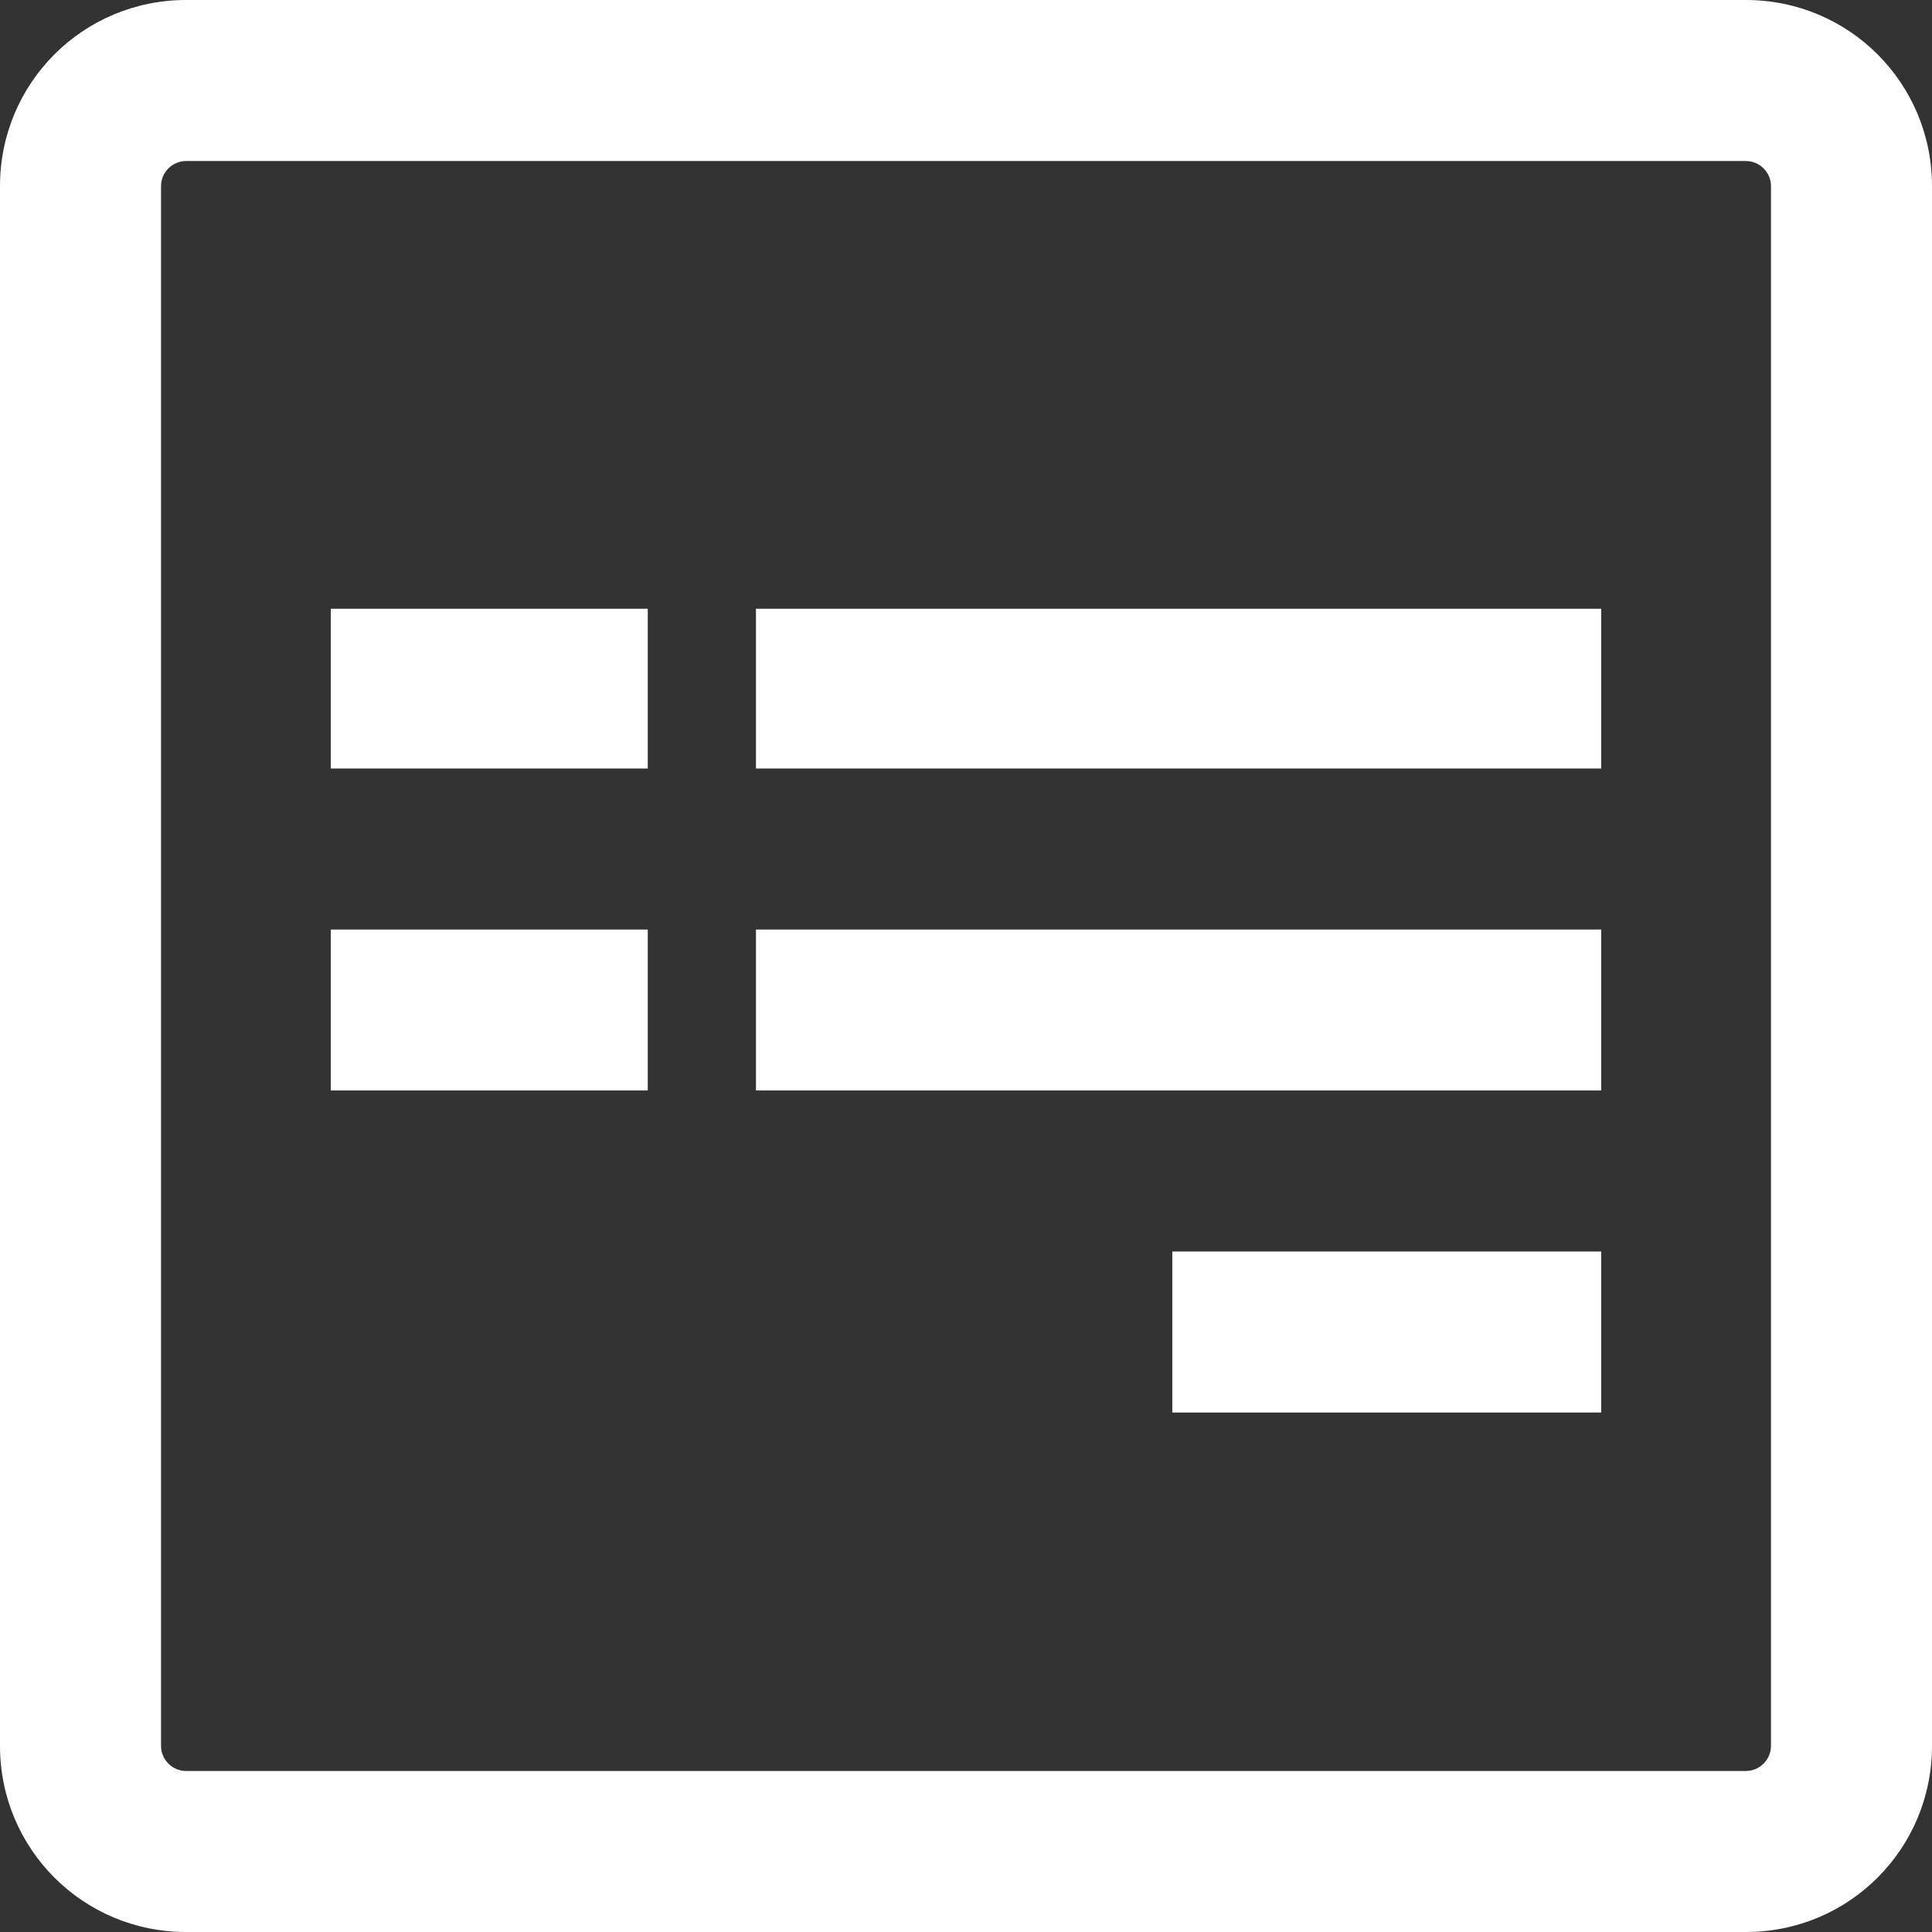
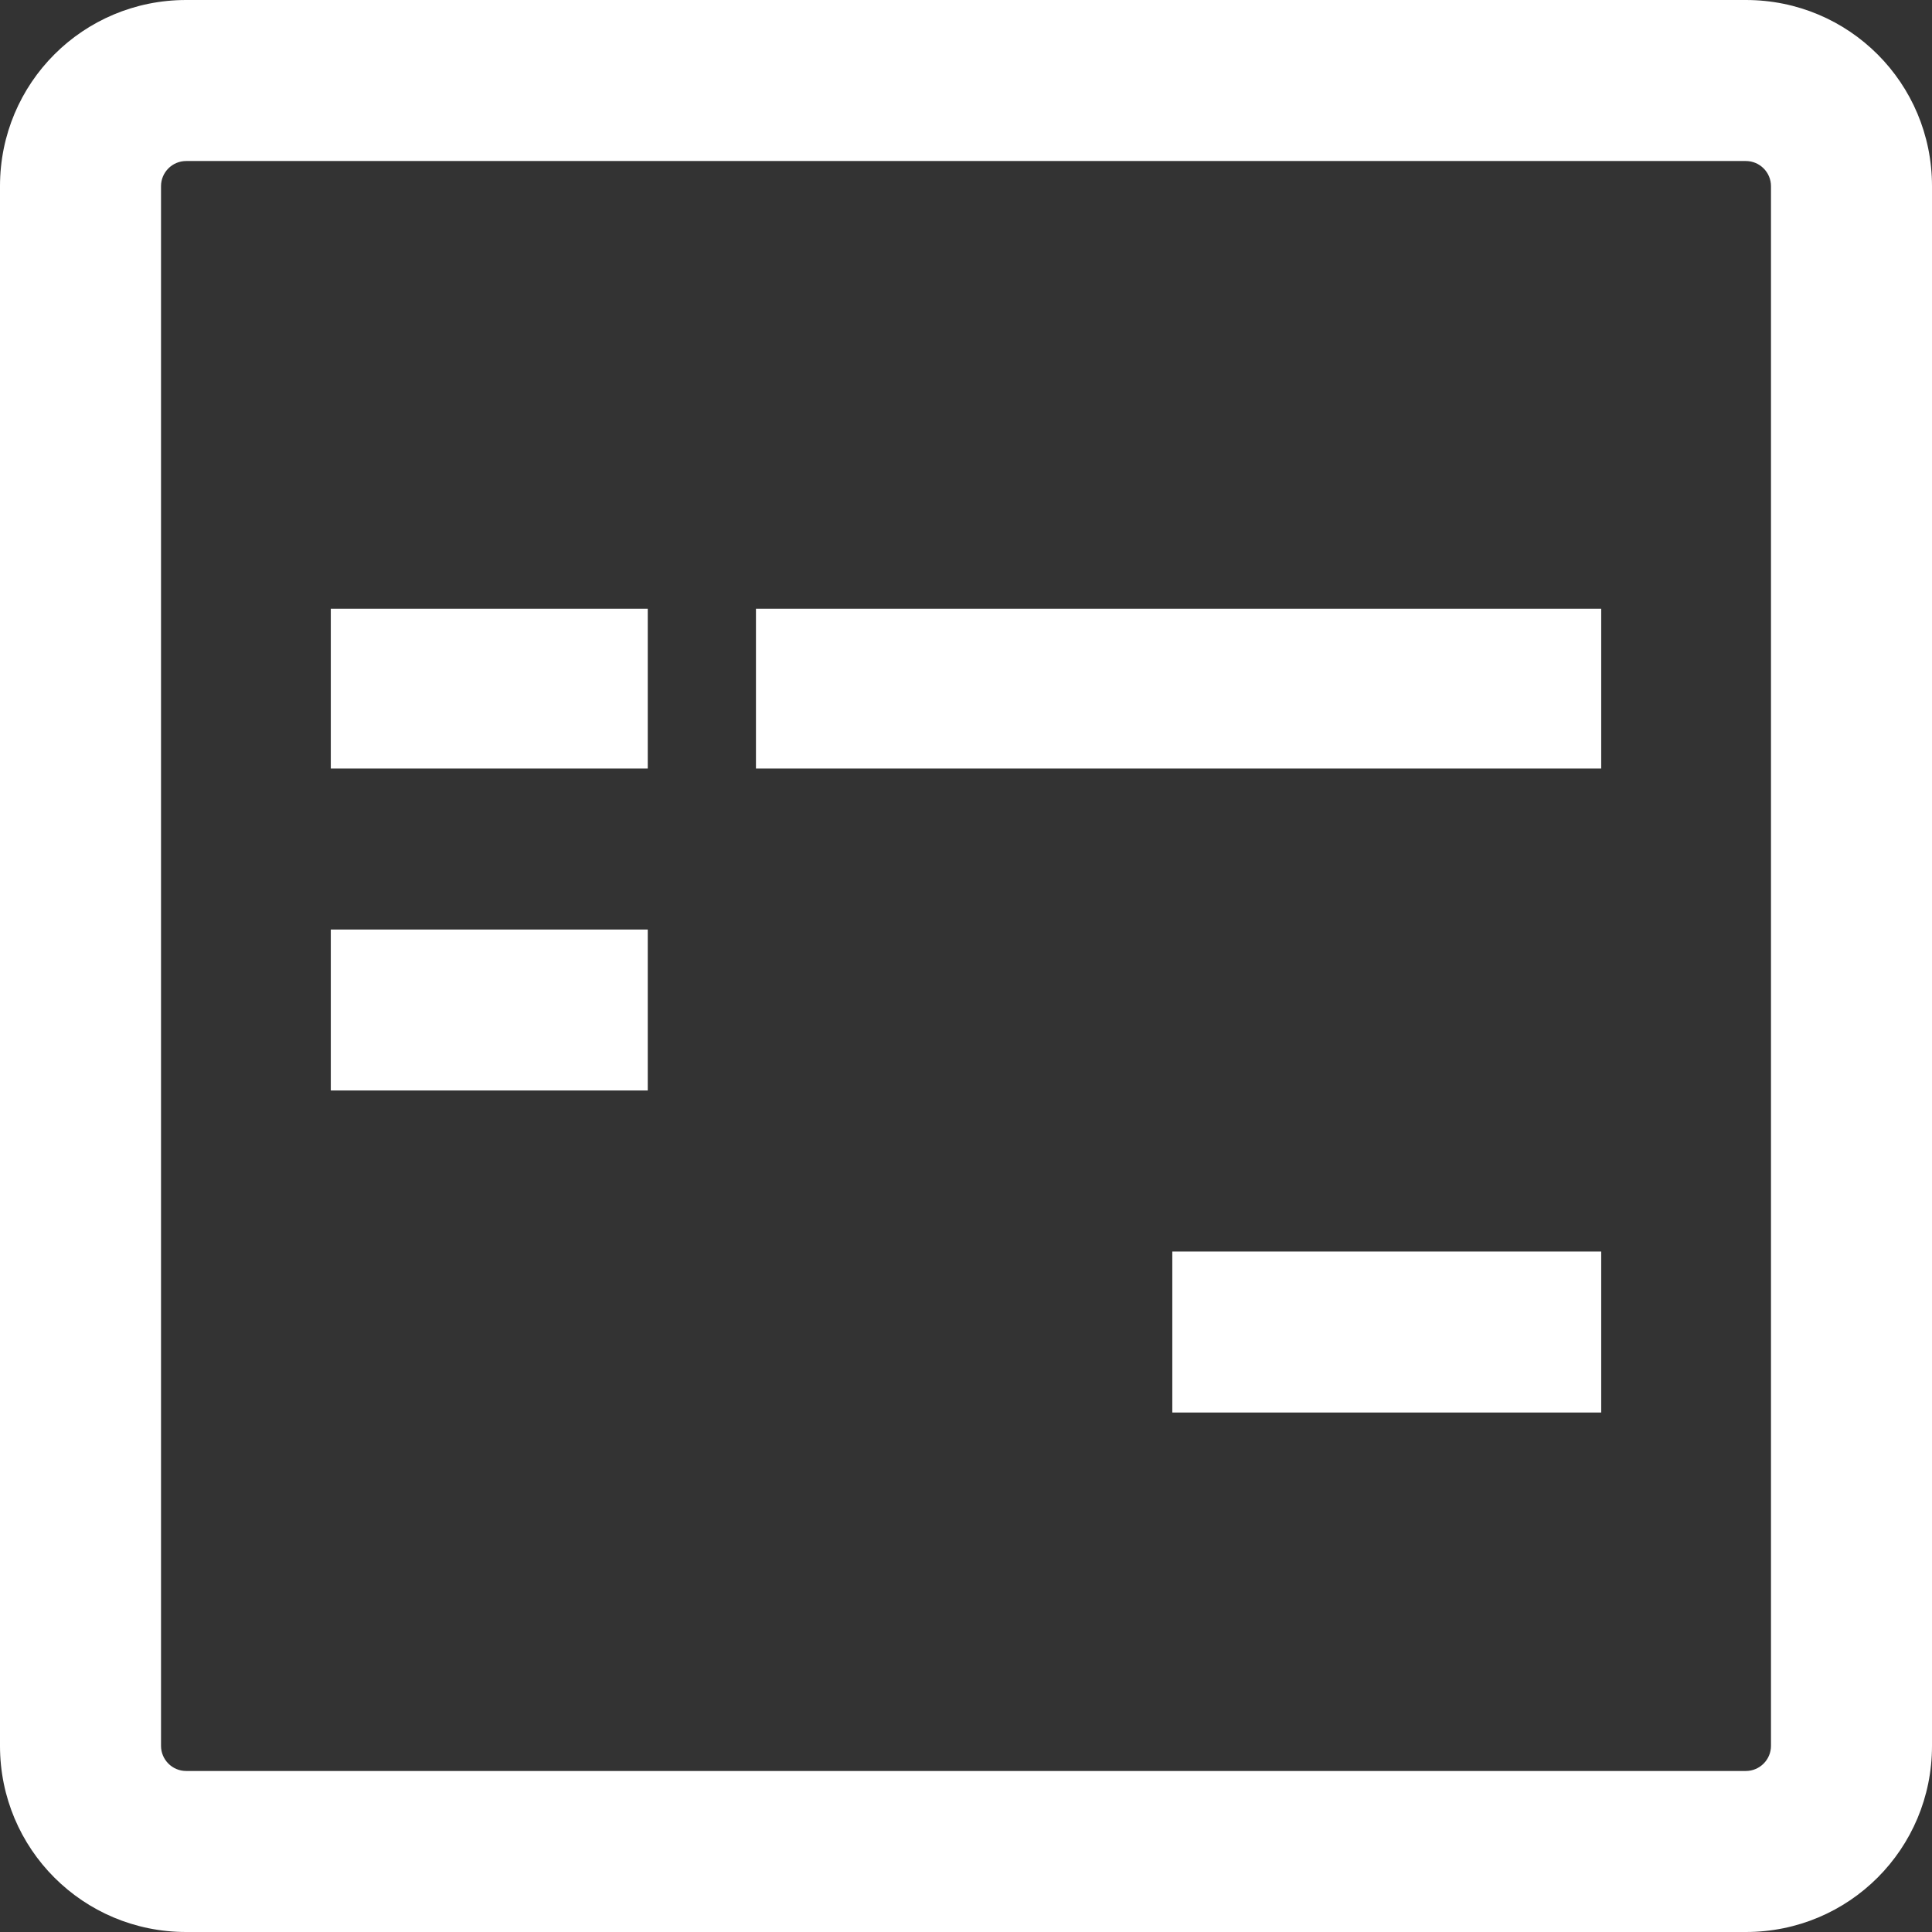
<svg xmlns="http://www.w3.org/2000/svg" width="32" height="32" viewBox="0 0 32 32" fill="none">
  <rect x="0" y="0" width="32" height="32" fill="#333333" stroke="none" />
-   <path d="M10.729 15.396H5.479V18.062H10.729V15.396ZM10.729 10.083H5.479V12.729H10.729V10.083ZM26.521 20.729H19.417V23.396H26.521V20.729ZM26.521 15.396H12.521V18.062H26.521V15.396ZM26.521 10.083H12.521V12.729H26.521V10.083ZM29.333 28.917C29.333 29.146 29.146 29.333 28.917 29.333H3.083C2.854 29.333 2.667 29.146 2.667 28.917V3.083C2.667 2.854 2.854 2.667 3.083 2.667H28.917C29.146 2.667 29.333 2.854 29.333 3.083V28.917ZM32 3.083C32 1.375 30.625 0 28.917 0H3.083C1.375 0 0 1.375 0 3.083V28.917C0 30.625 1.375 32 3.083 32H28.917C30.625 32 32 30.625 32 28.917V3.083Z" fill="white" />
+   <path d="M10.729 15.396H5.479V18.062H10.729V15.396ZM10.729 10.083H5.479V12.729H10.729V10.083ZM26.521 20.729H19.417V23.396H26.521V20.729ZM26.521 15.396H12.521H26.521V15.396ZM26.521 10.083H12.521V12.729H26.521V10.083ZM29.333 28.917C29.333 29.146 29.146 29.333 28.917 29.333H3.083C2.854 29.333 2.667 29.146 2.667 28.917V3.083C2.667 2.854 2.854 2.667 3.083 2.667H28.917C29.146 2.667 29.333 2.854 29.333 3.083V28.917ZM32 3.083C32 1.375 30.625 0 28.917 0H3.083C1.375 0 0 1.375 0 3.083V28.917C0 30.625 1.375 32 3.083 32H28.917C30.625 32 32 30.625 32 28.917V3.083Z" fill="white" />
</svg>